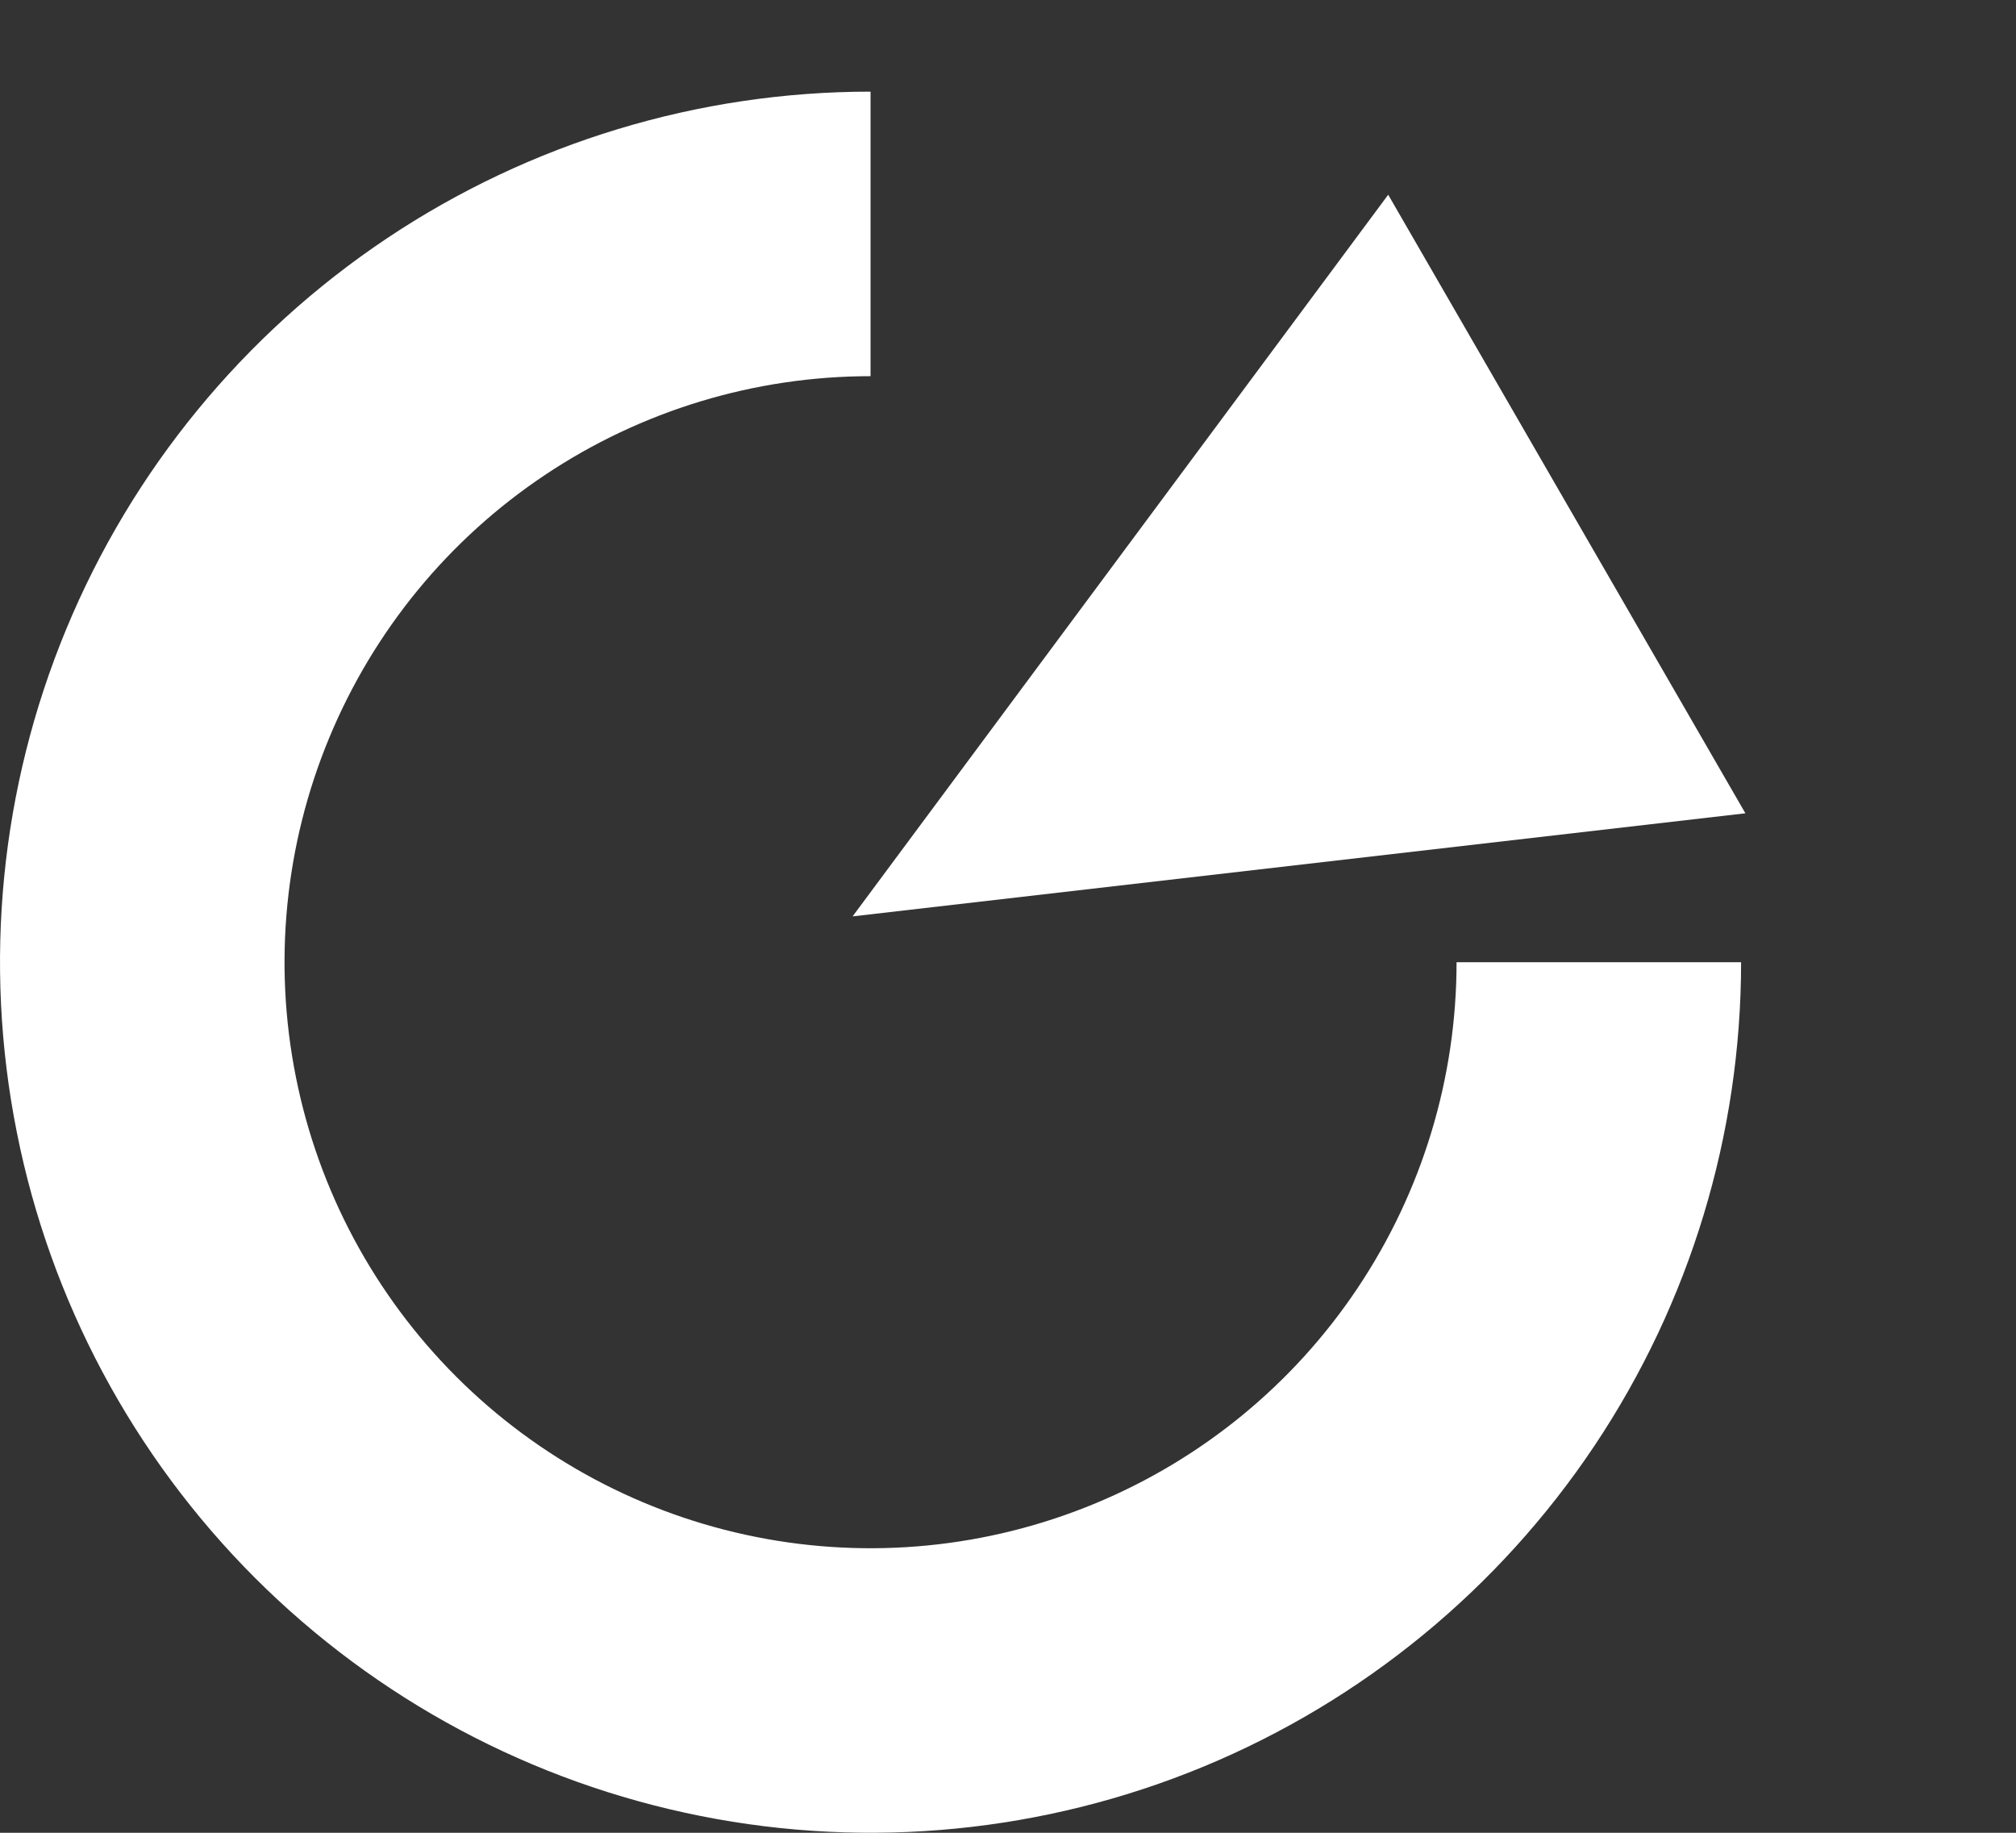
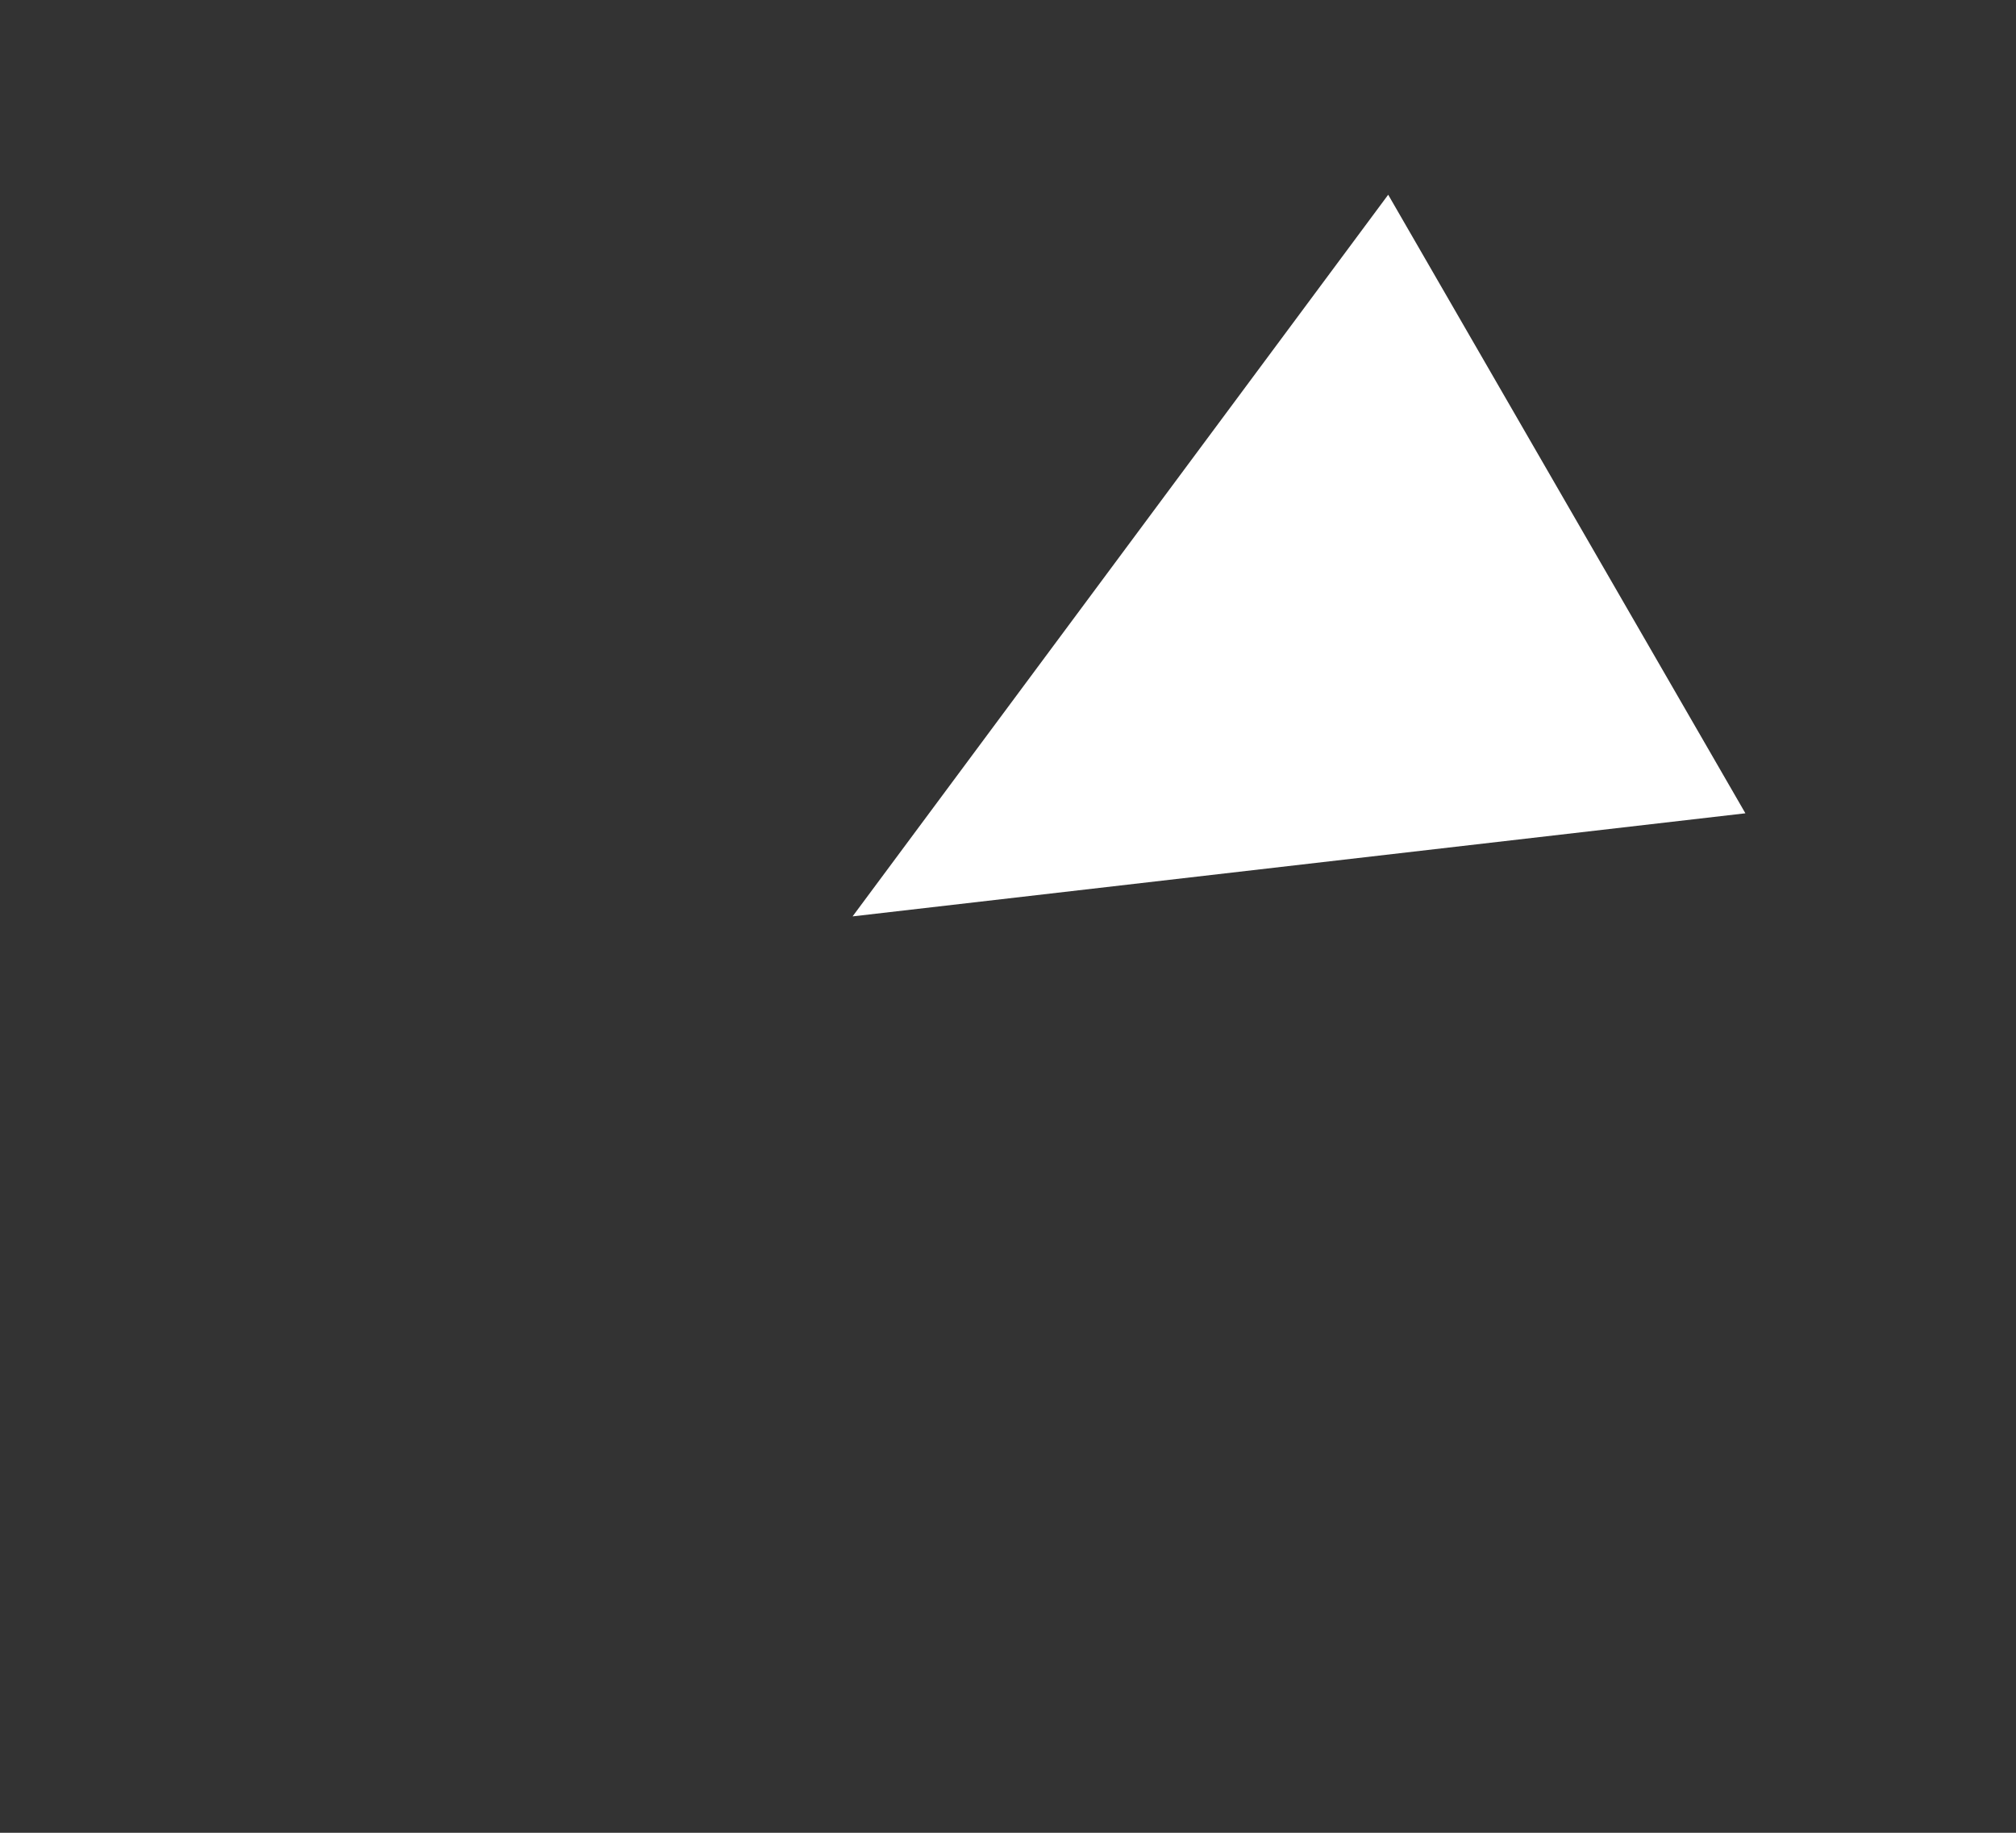
<svg xmlns="http://www.w3.org/2000/svg" width="22" height="20" viewBox="0 0 22 20" fill="none">
  <rect x="0" y="0" width="22" height="20" fill="#333333" stroke="none" />
  <path d="M9.304 10L15.149 2.125L19.047 8.875L9.304 10Z" fill="white" />
-   <path d="M19 10.5C19 12.379 18.443 14.216 17.399 15.778C16.355 17.34 14.871 18.558 13.136 19.277C11.4 19.996 9.489 20.184 7.647 19.817C5.804 19.451 4.111 18.546 2.782 17.218C1.454 15.889 0.549 14.196 0.183 12.353C-0.184 10.511 0.004 8.6 0.723 6.865C1.442 5.129 2.66 3.645 4.222 2.601C5.784 1.557 7.621 1 9.5 1L9.5 4.105C8.235 4.105 6.999 4.48 5.947 5.183C4.895 5.885 4.076 6.884 3.592 8.053C3.108 9.221 2.981 10.507 3.228 11.748C3.474 12.988 4.084 14.128 4.978 15.022C5.872 15.916 7.012 16.526 8.252 16.772C9.493 17.019 10.779 16.892 11.947 16.408C13.116 15.924 14.115 15.105 14.817 14.053C15.52 13.001 15.895 11.765 15.895 10.5H19Z" fill="white" />
</svg>